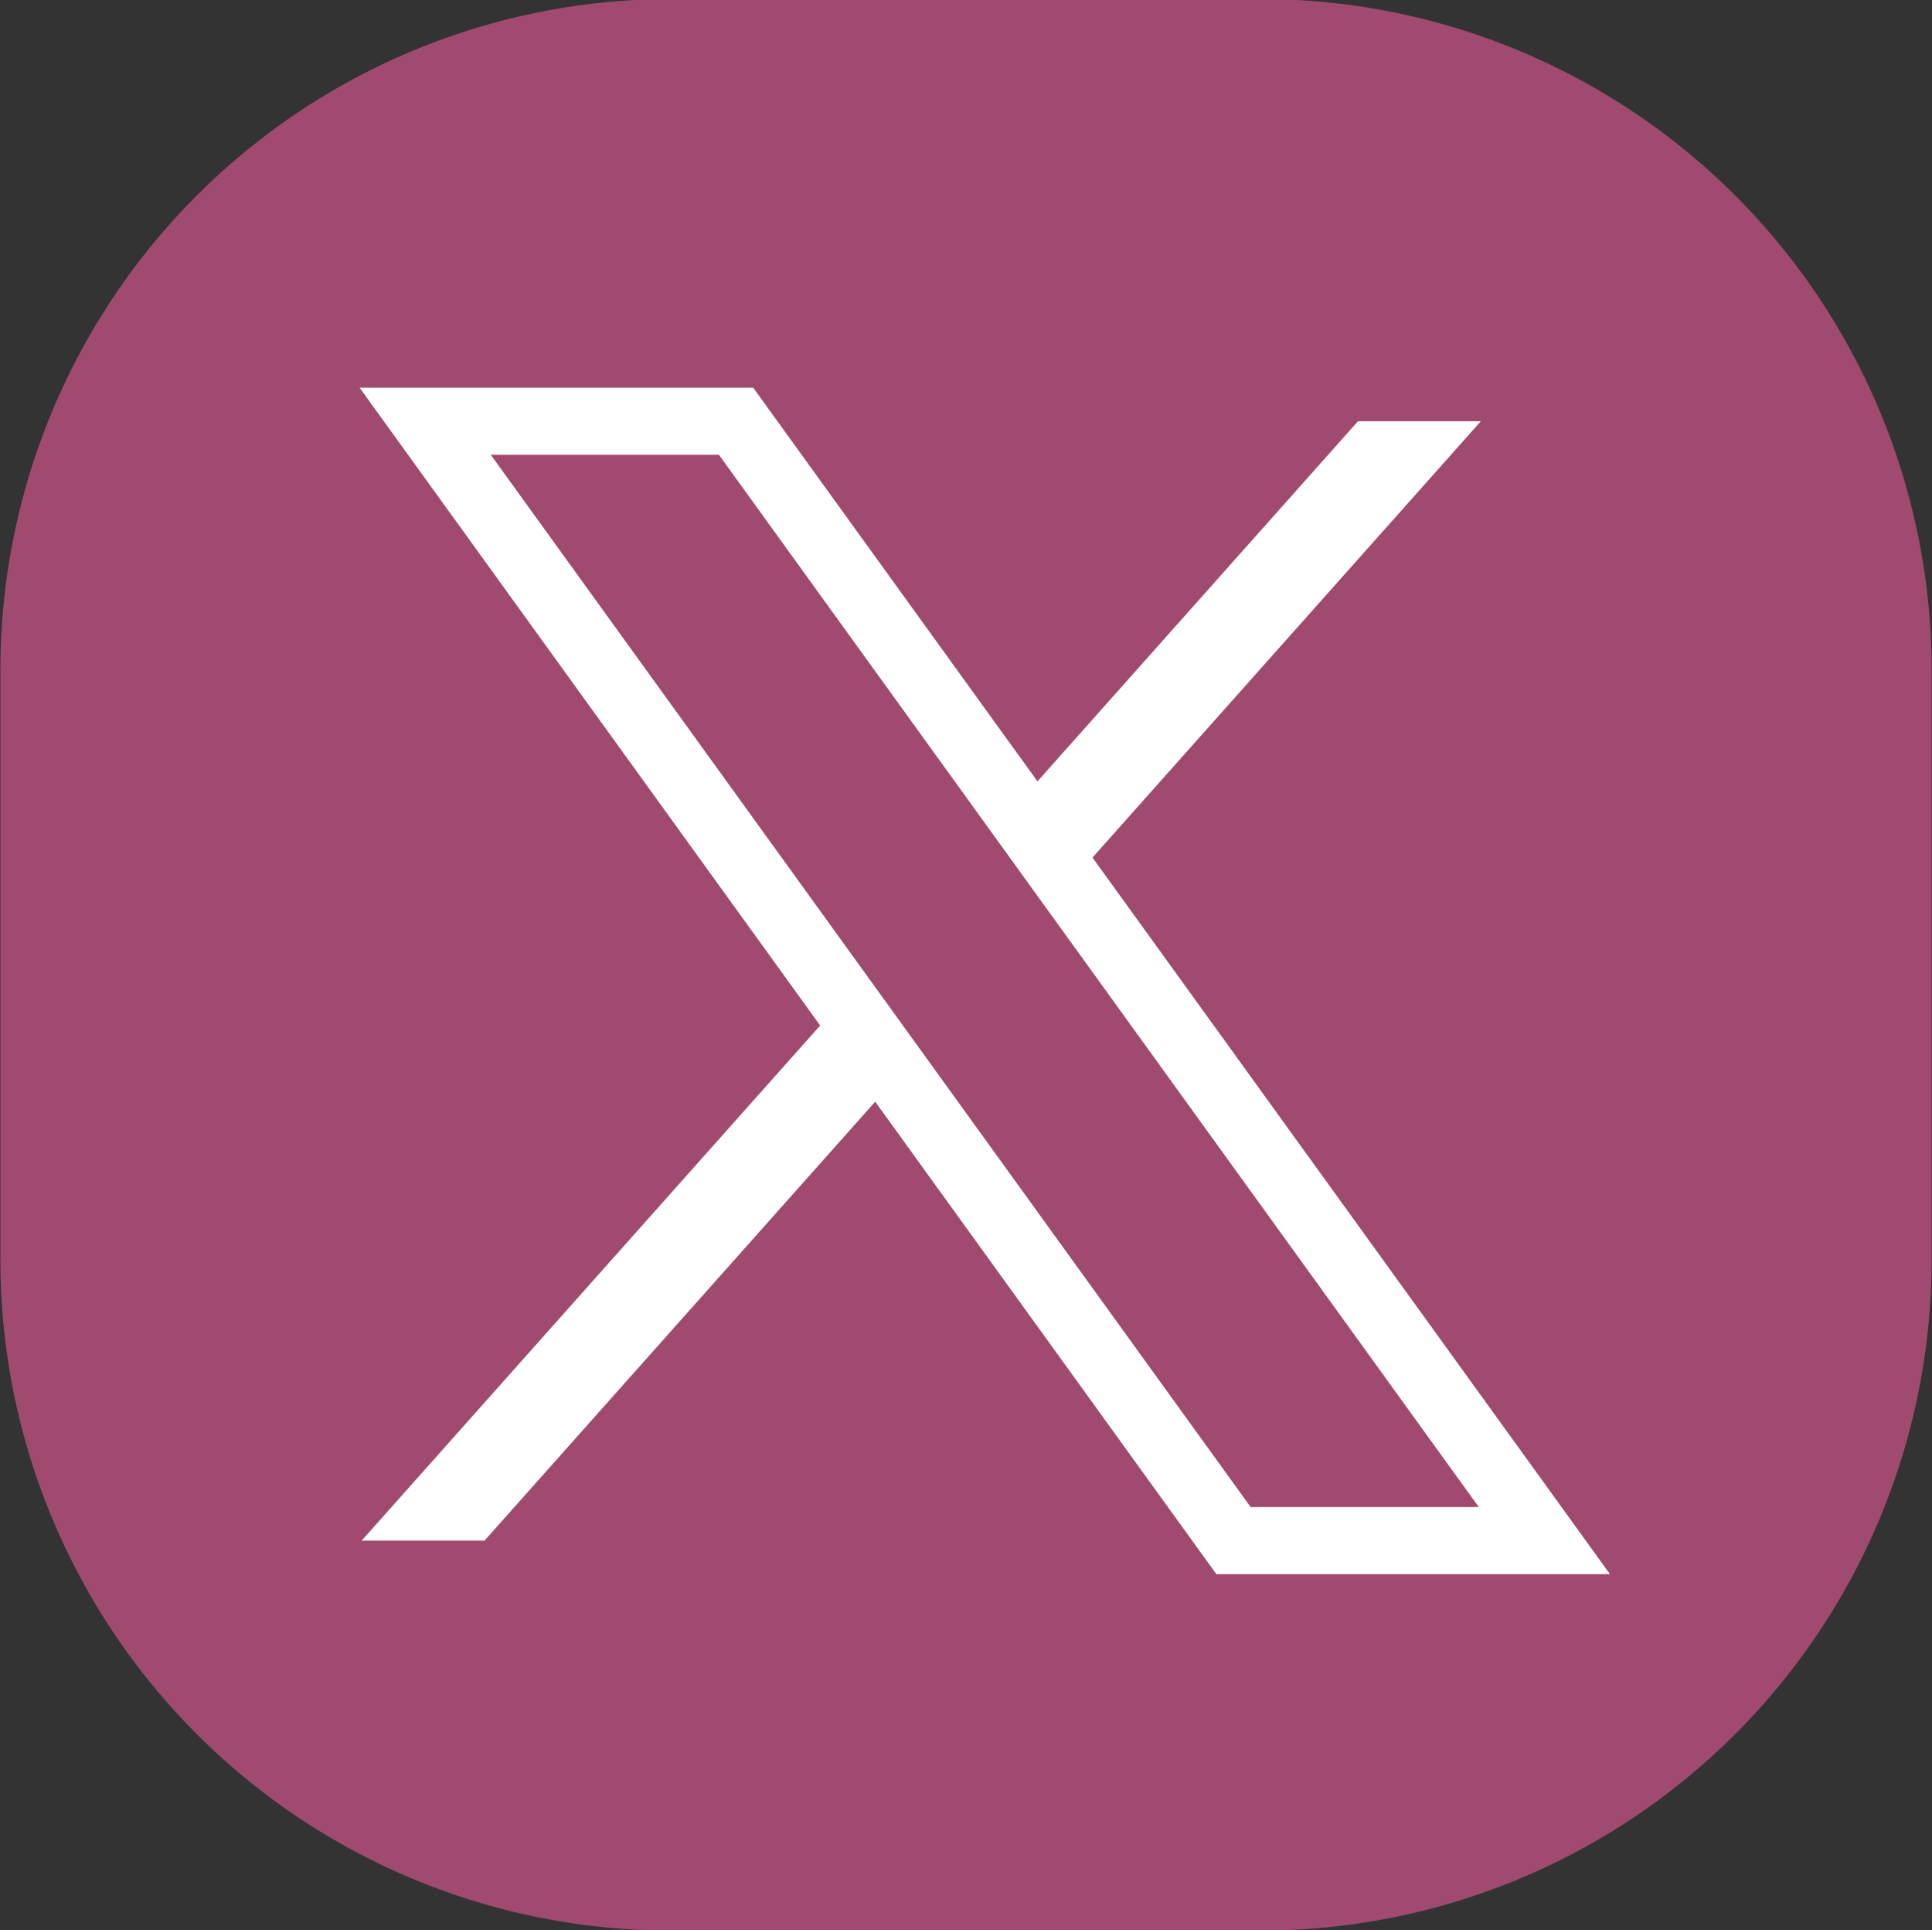
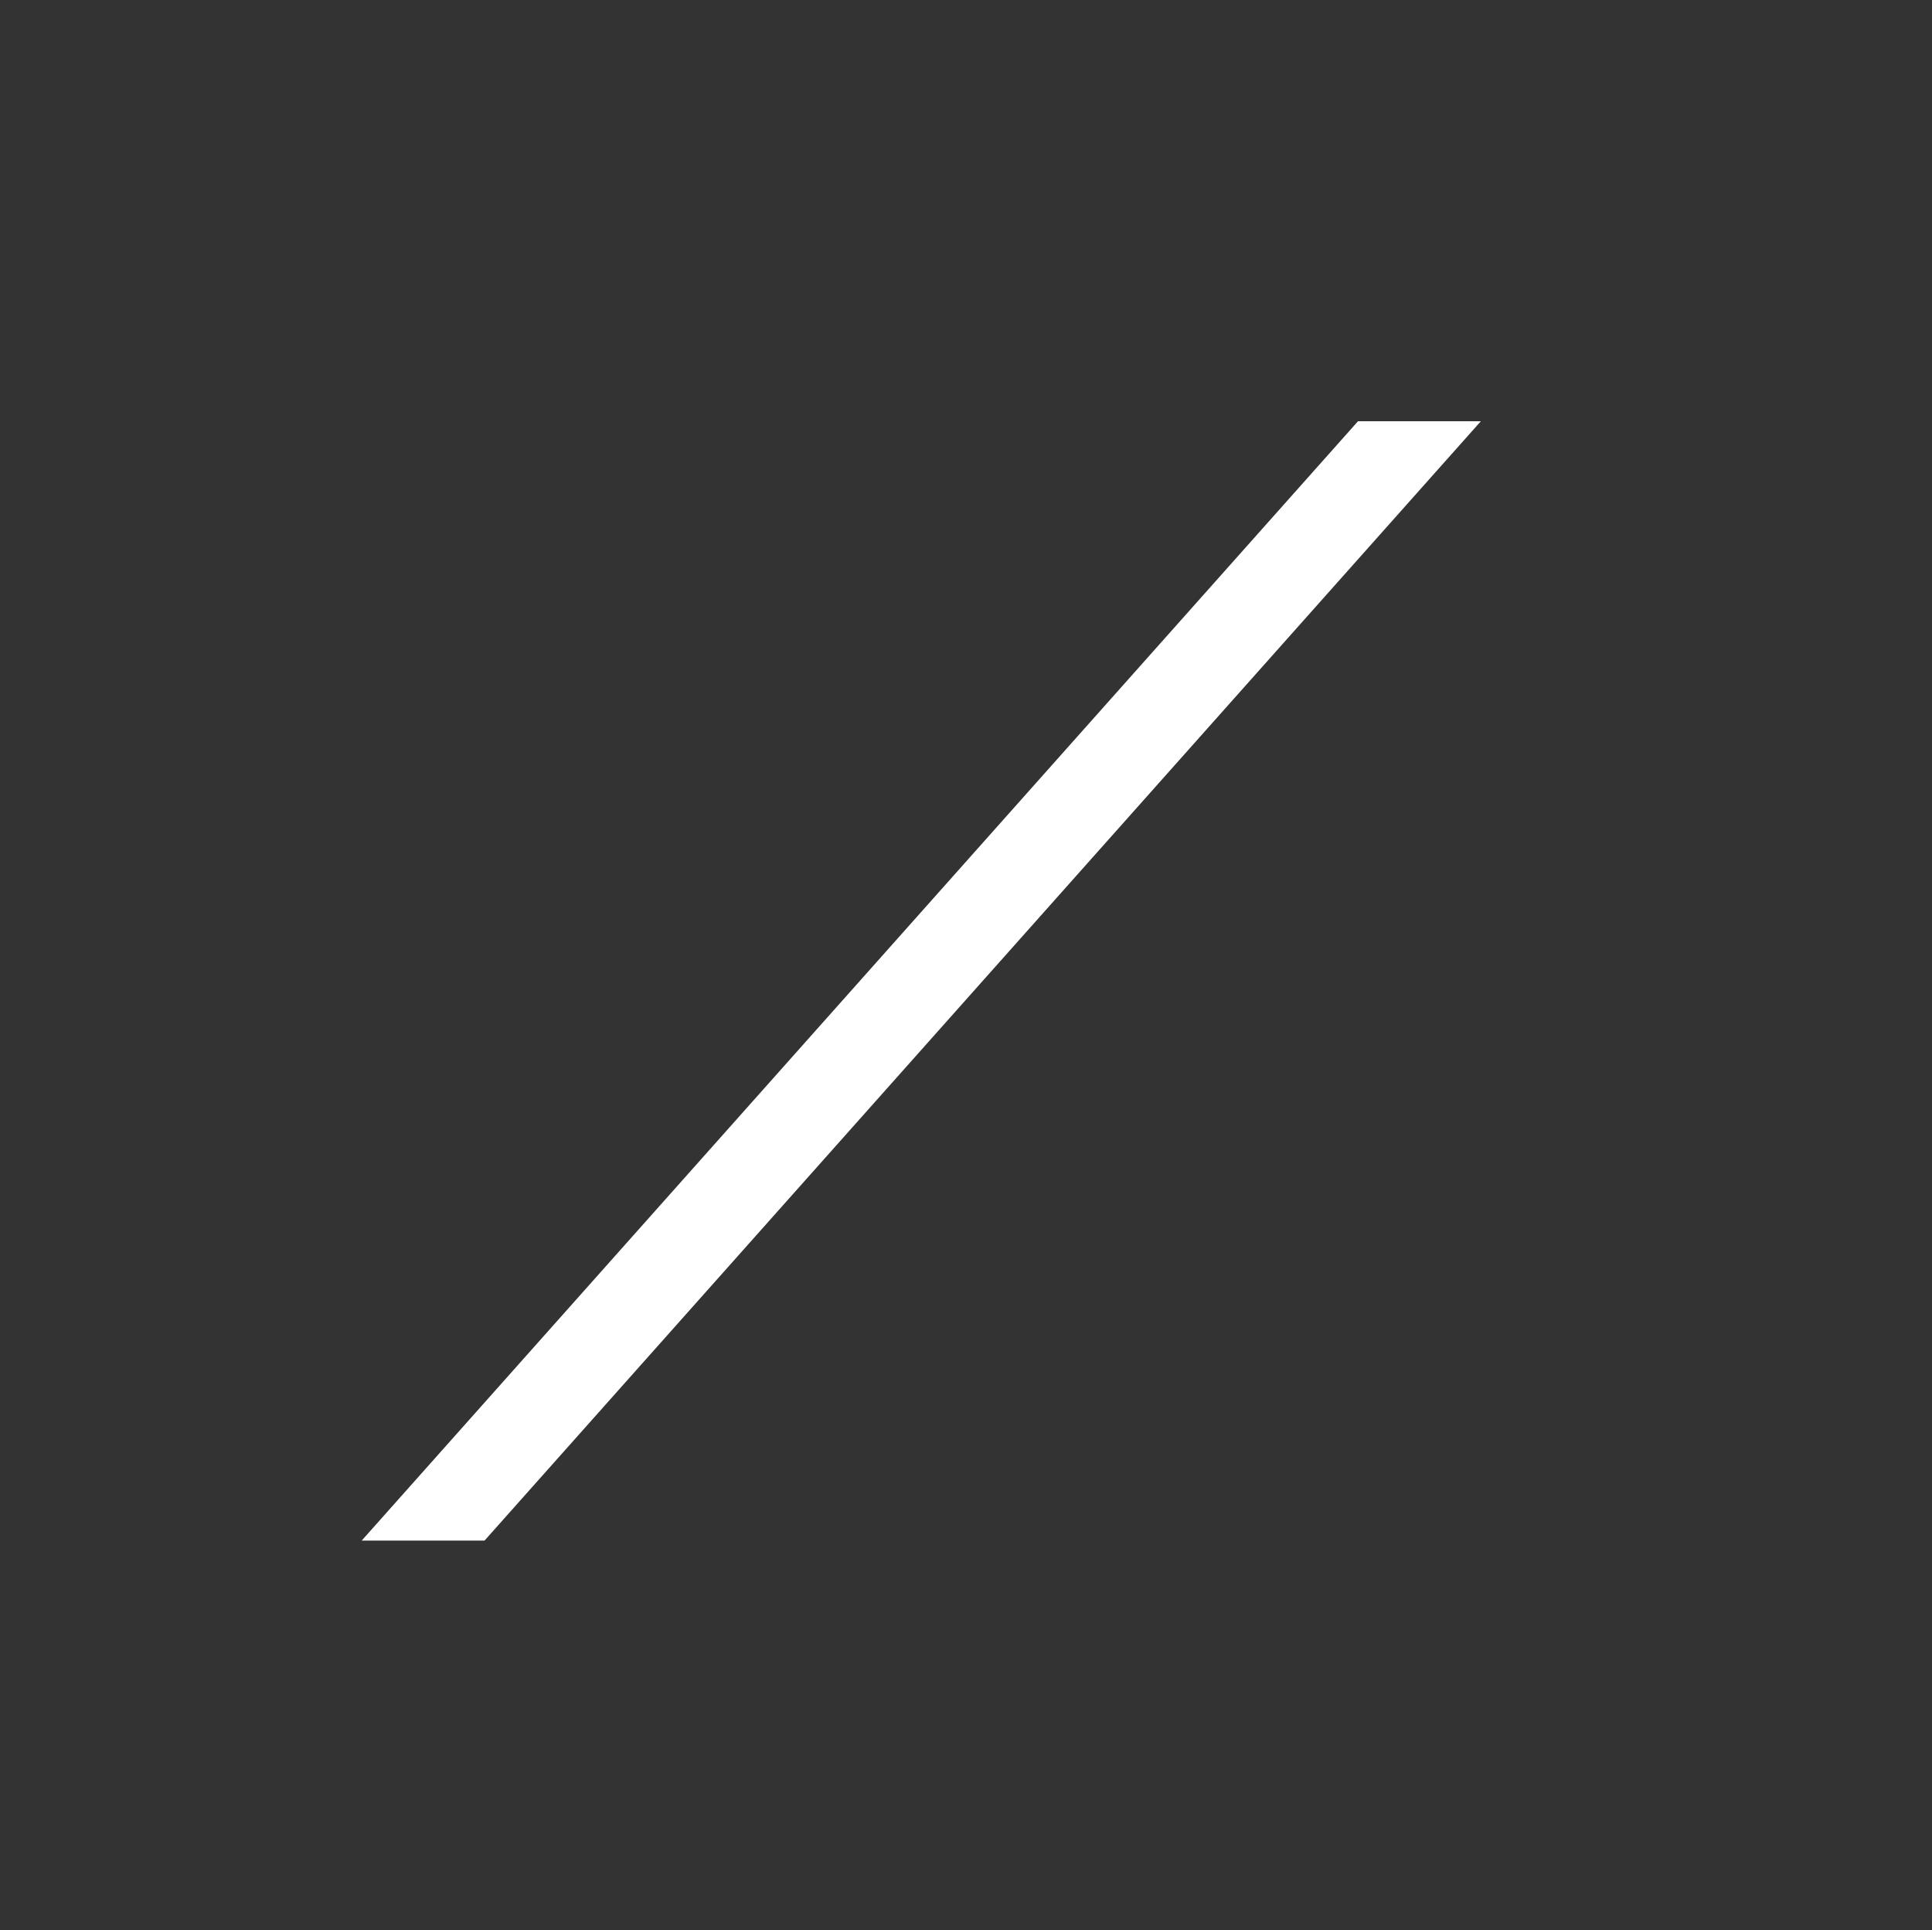
<svg xmlns="http://www.w3.org/2000/svg" id="sns_twitter" width="28.812" height="28.781" viewBox="0 0 28.812 28.781">
  <rect x="0" y="0" width="28.812" height="28.781" fill="#333333" stroke="none" />
  <defs>
    <style>
      .cls-1, .cls-3 {
        fill: #a04a70;
      }

      .cls-1, .cls-2, .cls-3 {
        fill-rule: evenodd;
      }

      .cls-2 {
        fill: #fff;
      }

      .cls-3 {
        stroke: #fff;
        stroke-width: 1px;
      }
    </style>
  </defs>
-   <path id="長方形_4" data-name="長方形 4" class="cls-1" d="M57.6,638.705h8.8a10,10,0,0,1,10,10v8.8a10,10,0,0,1-10,10H57.6a10,10,0,0,1-10-10v-8.8A10,10,0,0,1,57.6,638.705Z" transform="translate(-47.594 -638.719)" />
  <path id="長方形_5" data-name="長方形 5" class="cls-2" d="M69.678,645H67.846L52.988,661.69H54.82Z" transform="translate(-47.594 -638.719)" />
-   <path id="長方形_5-2" data-name="長方形 5" class="cls-3" d="M53.935,645h4.636l12.054,16.69H65.989Z" transform="translate(-47.594 -638.719)" />
</svg>